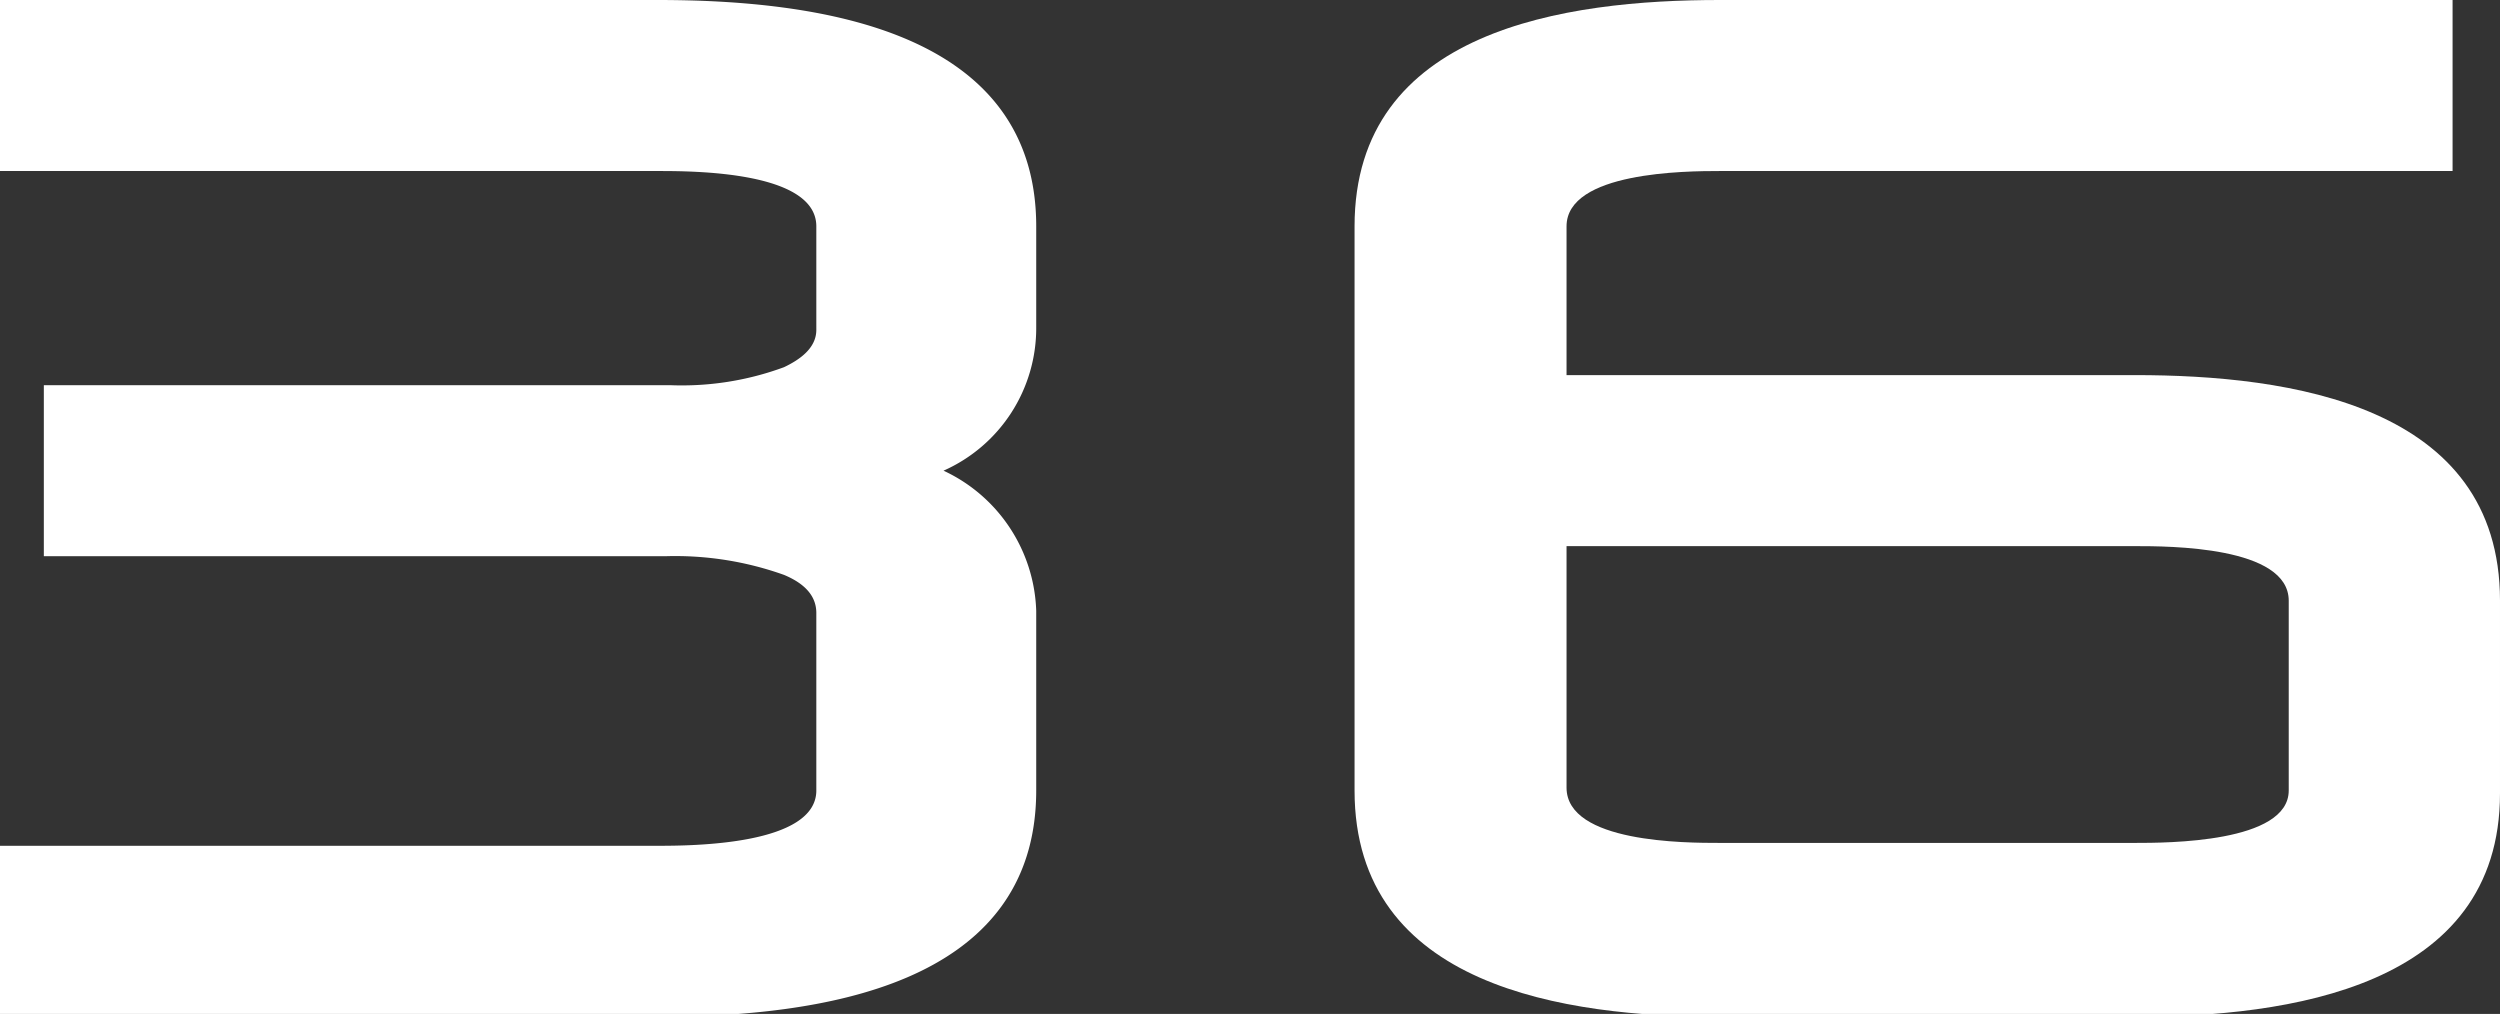
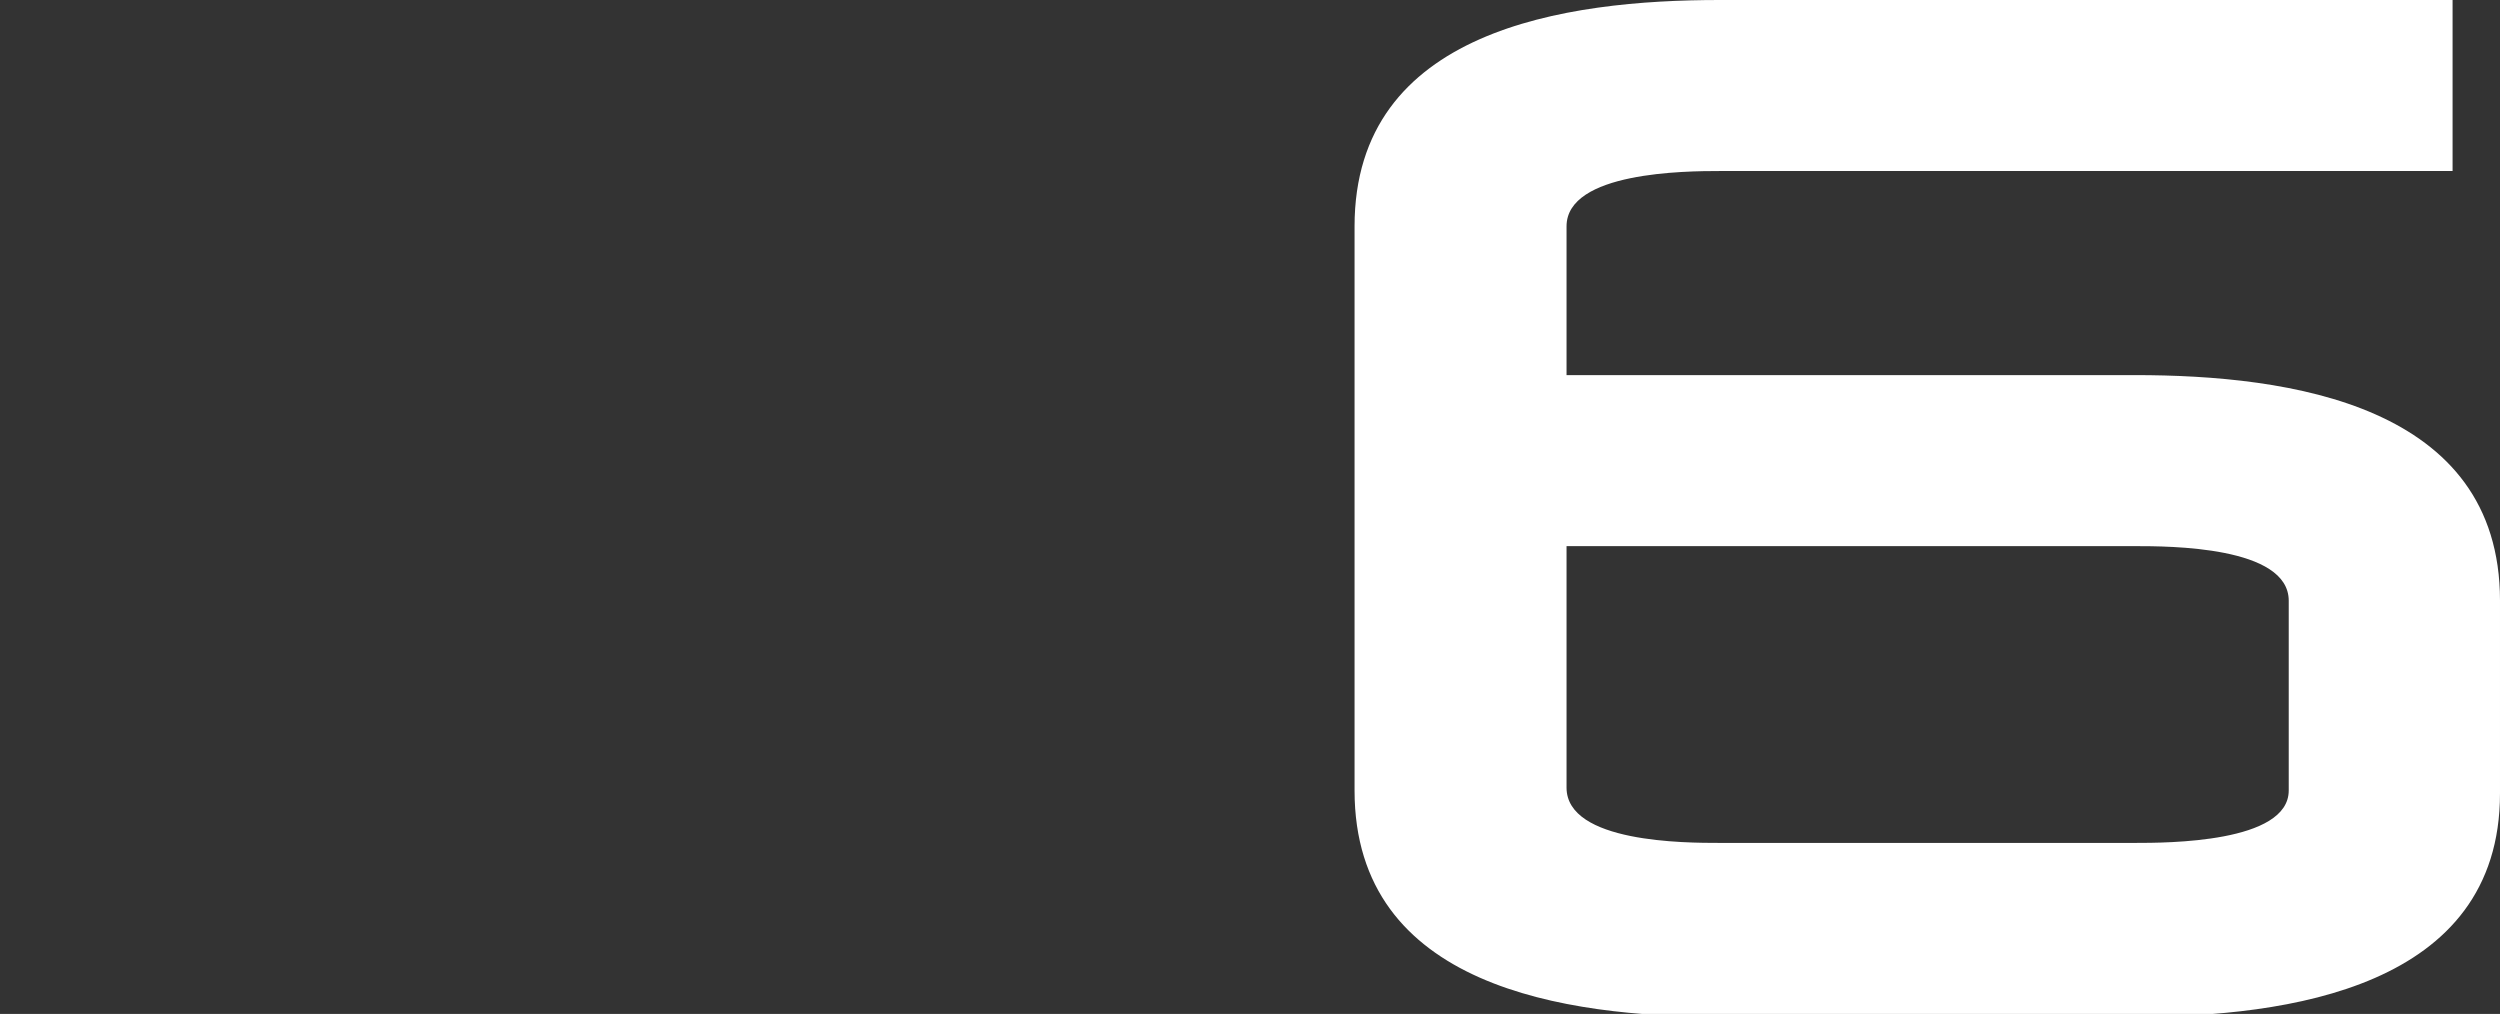
<svg xmlns="http://www.w3.org/2000/svg" viewBox="0 0 34.79 14.11">
  <rect x="0" y="0" width="34.79" height="14.11" fill="#333333" stroke="none" />
  <defs>
    <style>.cls-1{fill:#fff;}</style>
  </defs>
  <title>Asset 62</title>
  <g id="Layer_2" data-name="Layer 2">
    <g id="Layer_2-2" data-name="Layer 2">
      <path class="cls-1" d="M21.8,7.6h7.91c.47,0,2.14,0,2.14.76V11c0,.73-1.7.73-2.14.73H23.93c-.47,0-2.13,0-2.13-.77M18.85,3.15V11c0,2.74,2.94,3.15,5.08,3.15h5.78c2.12,0,5.08-.4,5.08-3.11V8.36c0-2.73-2.93-3.14-5.08-3.14H21.8V3.15c0-.76,1.66-.77,2.13-.77h10.2V0H23.93c-2.14,0-5.08.41-5.08,3.15" />
-       <path class="cls-1" d="M14.42,11V8.5a2.23,2.23,0,0,0-1.29-1.95,2.17,2.17,0,0,0,1.29-2V3.15C14.42.41,11.38,0,9.15,0H0V2.38H9.15c.49,0,2.21,0,2.21.77V4.59c0,.26-.24.42-.45.52a4.11,4.11,0,0,1-1.59.25H.61V7.74H9.27A4.5,4.5,0,0,1,10.91,8c.24.1.45.26.45.53V11c0,.76-1.72.77-2.21.77H0v2.38H9.15c2.23,0,5.27-.41,5.27-3.15" />
    </g>
  </g>
</svg>